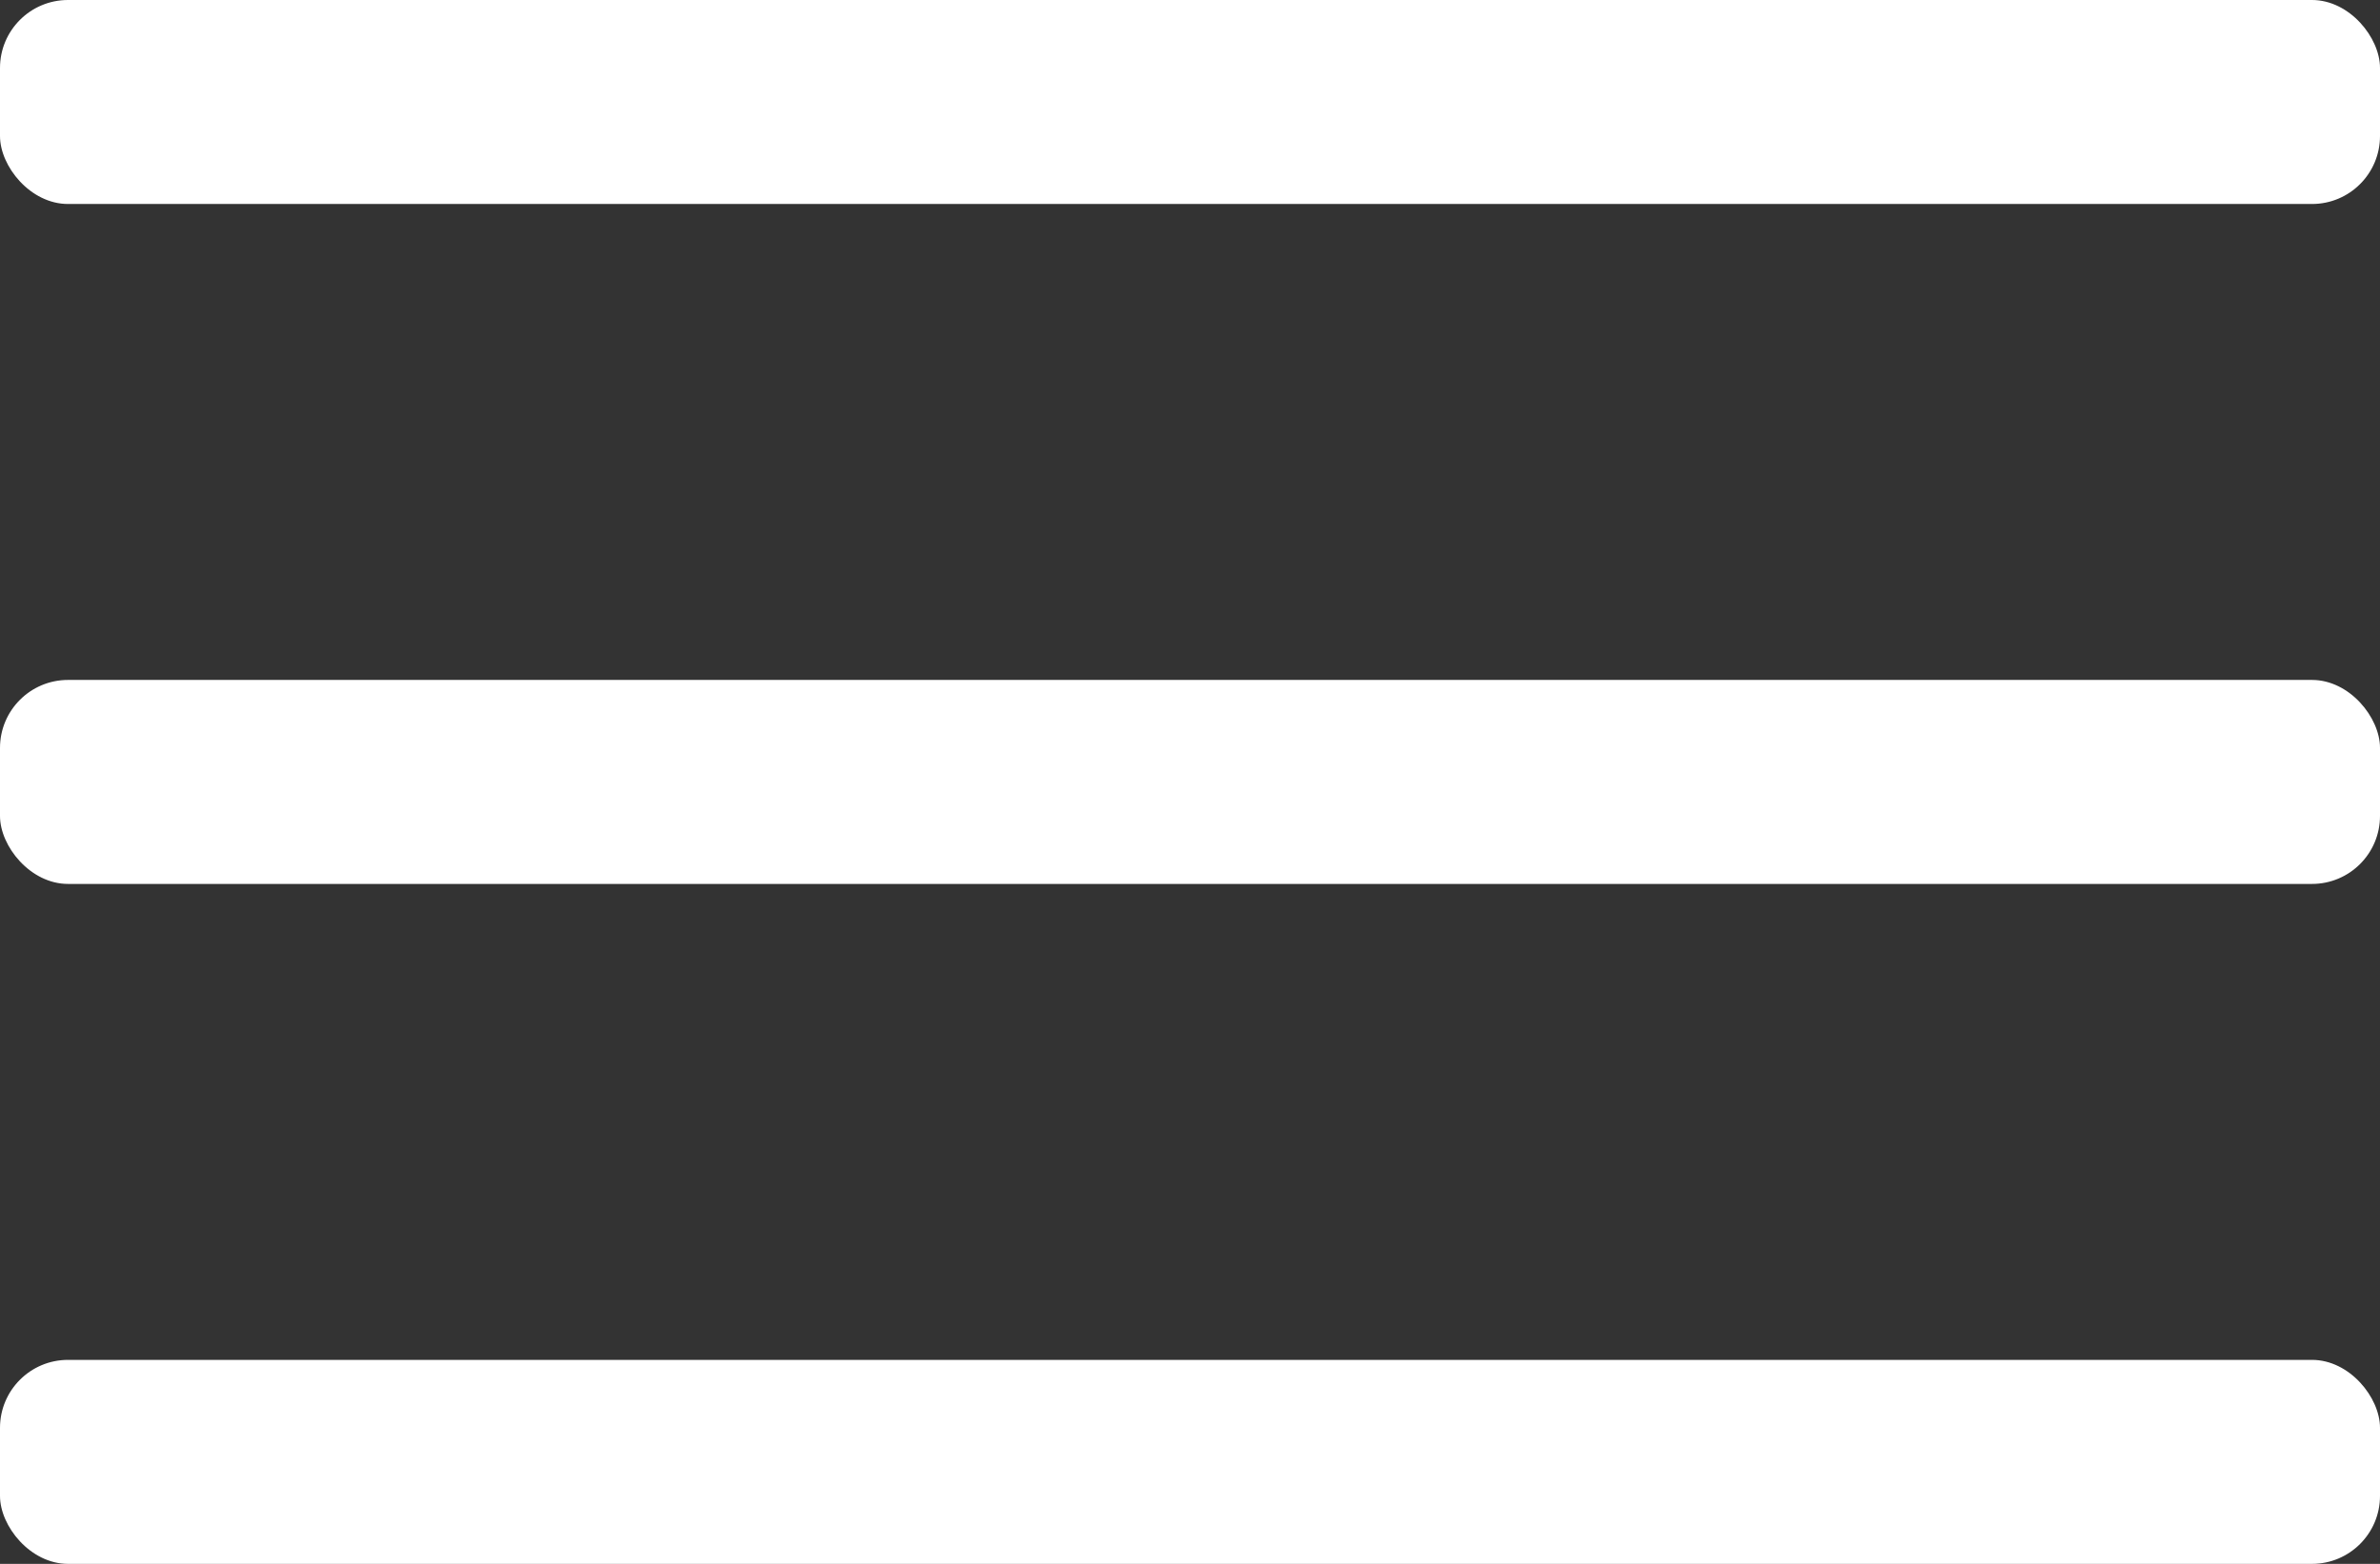
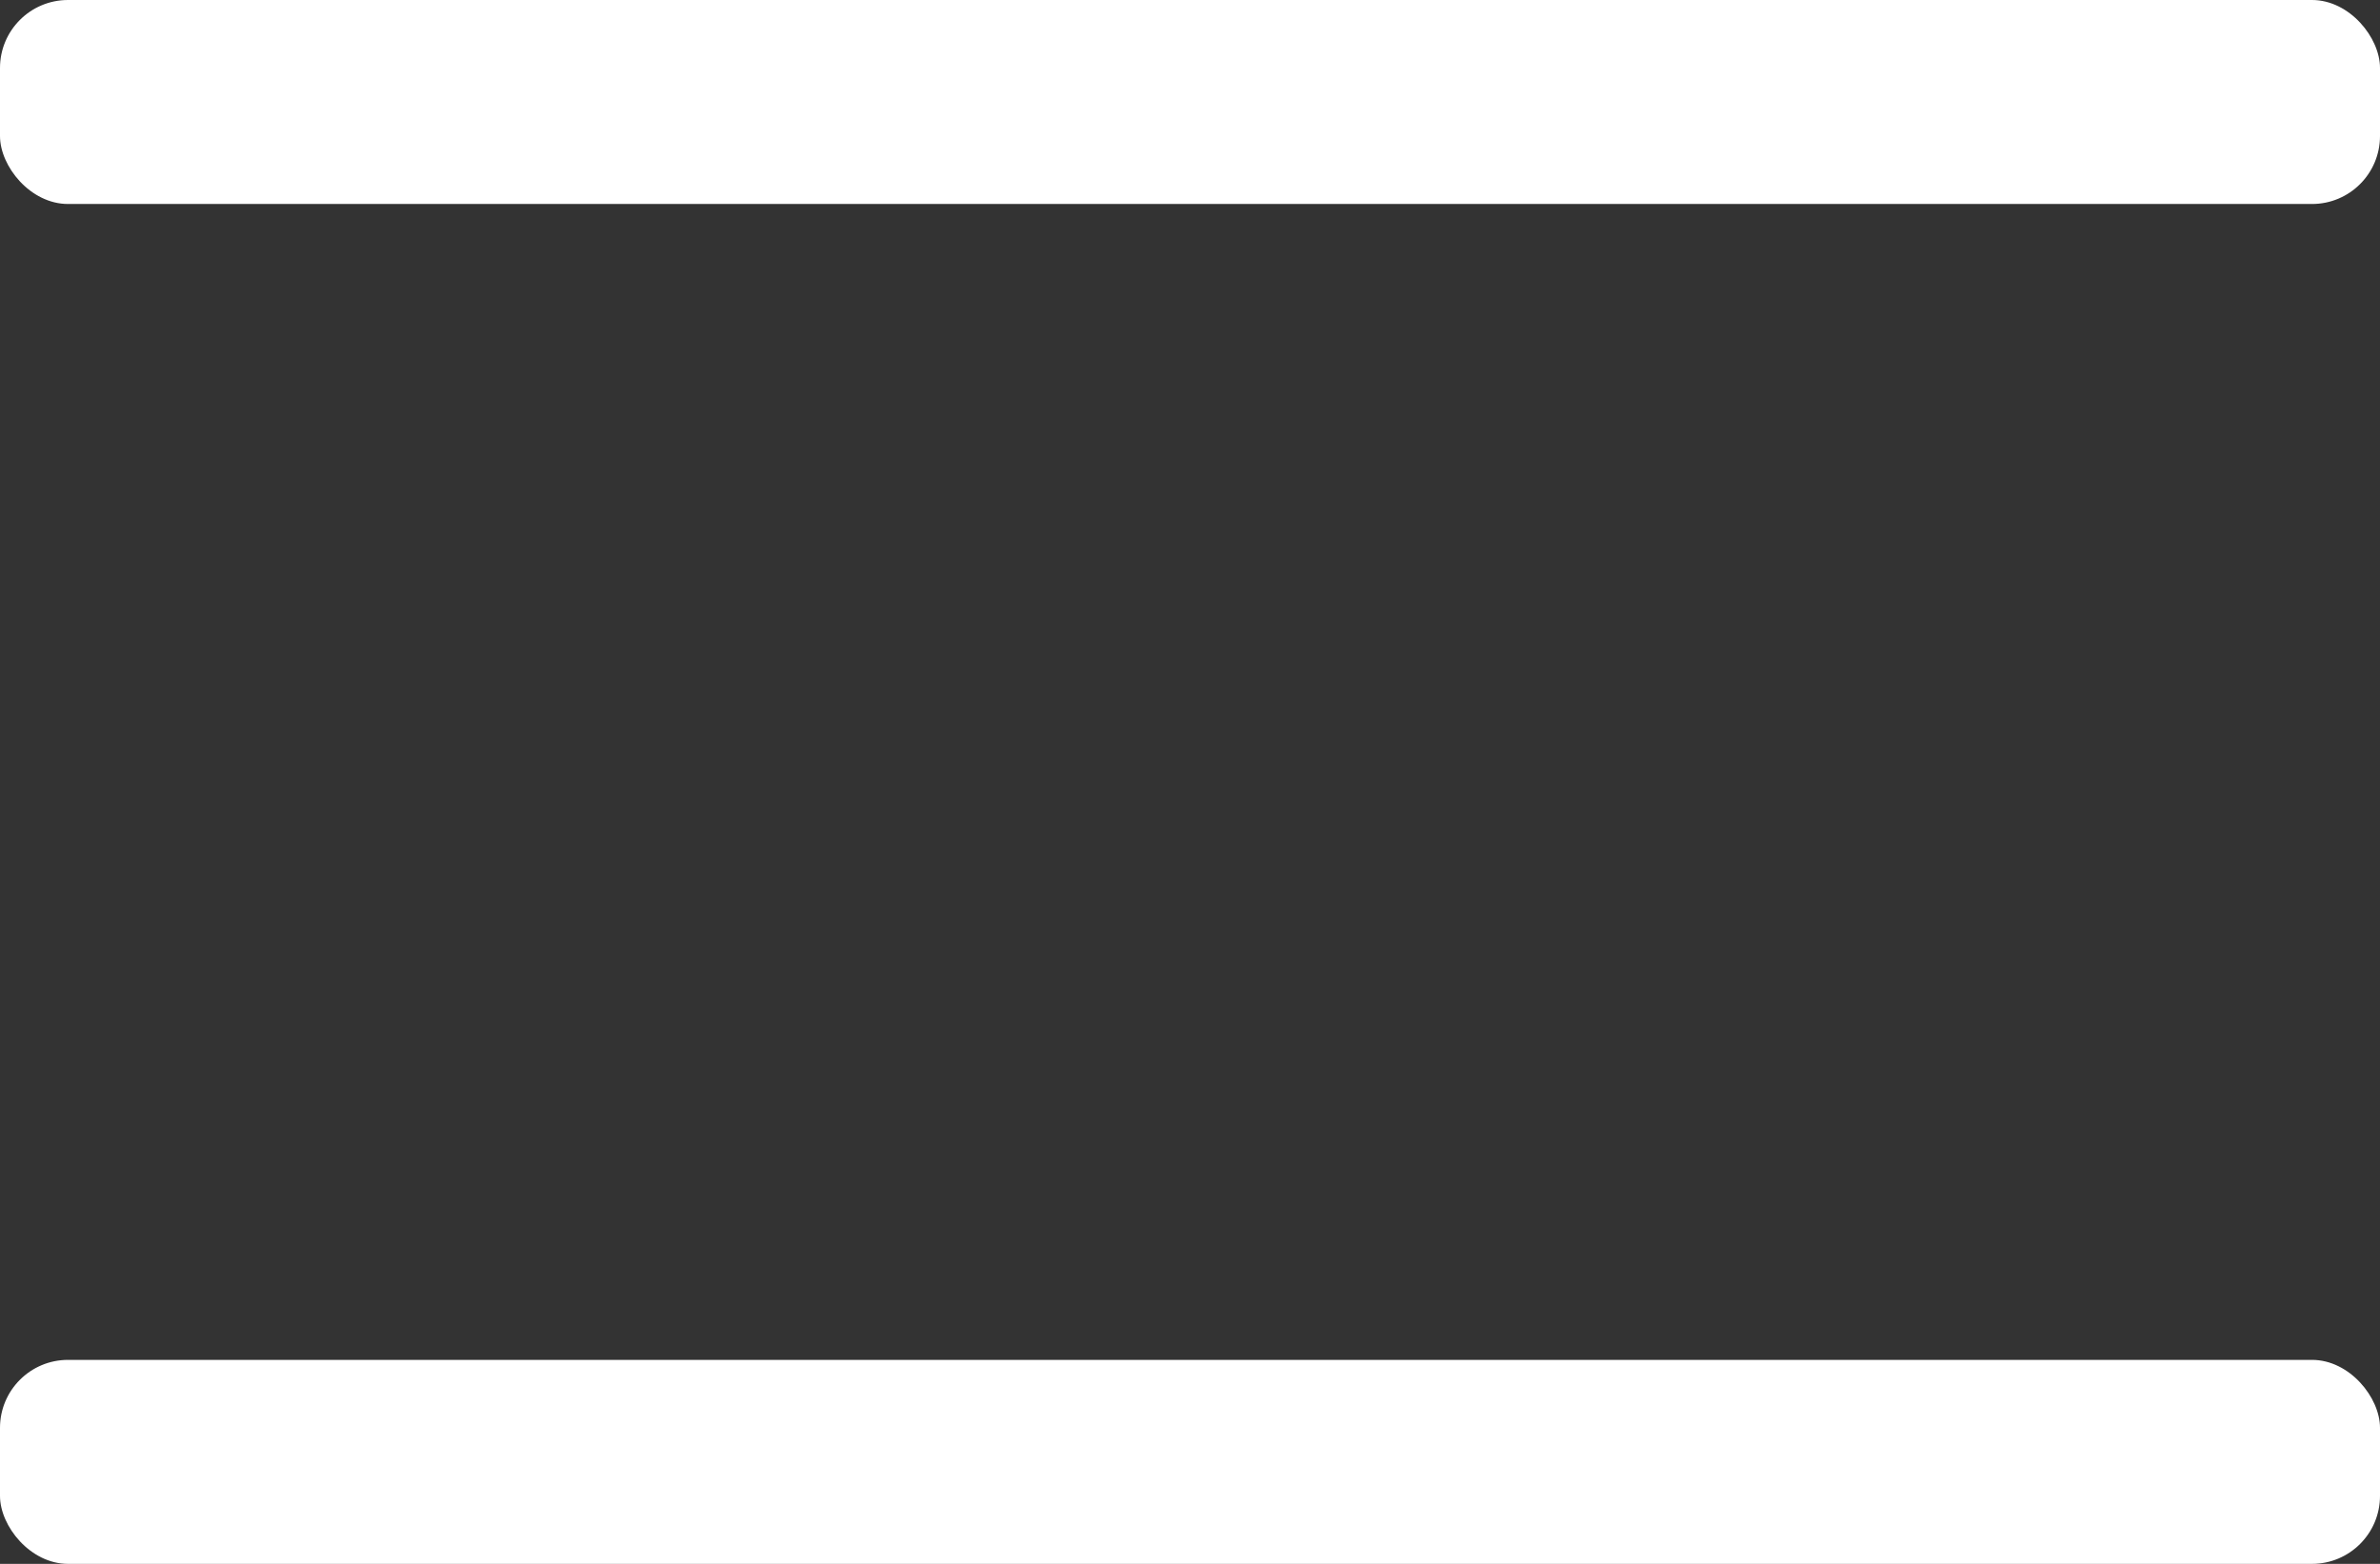
<svg xmlns="http://www.w3.org/2000/svg" width="35" height="23" viewBox="0 0 35 23" fill="none">
  <rect x="0" y="0" width="35" height="23" fill="#333333" stroke="none" />
  <rect width="35" height="3" rx="1" fill="white" />
-   <rect y="10" width="35" height="3" rx="1" fill="white" />
  <rect y="20" width="35" height="3" rx="1" fill="white" />
</svg>